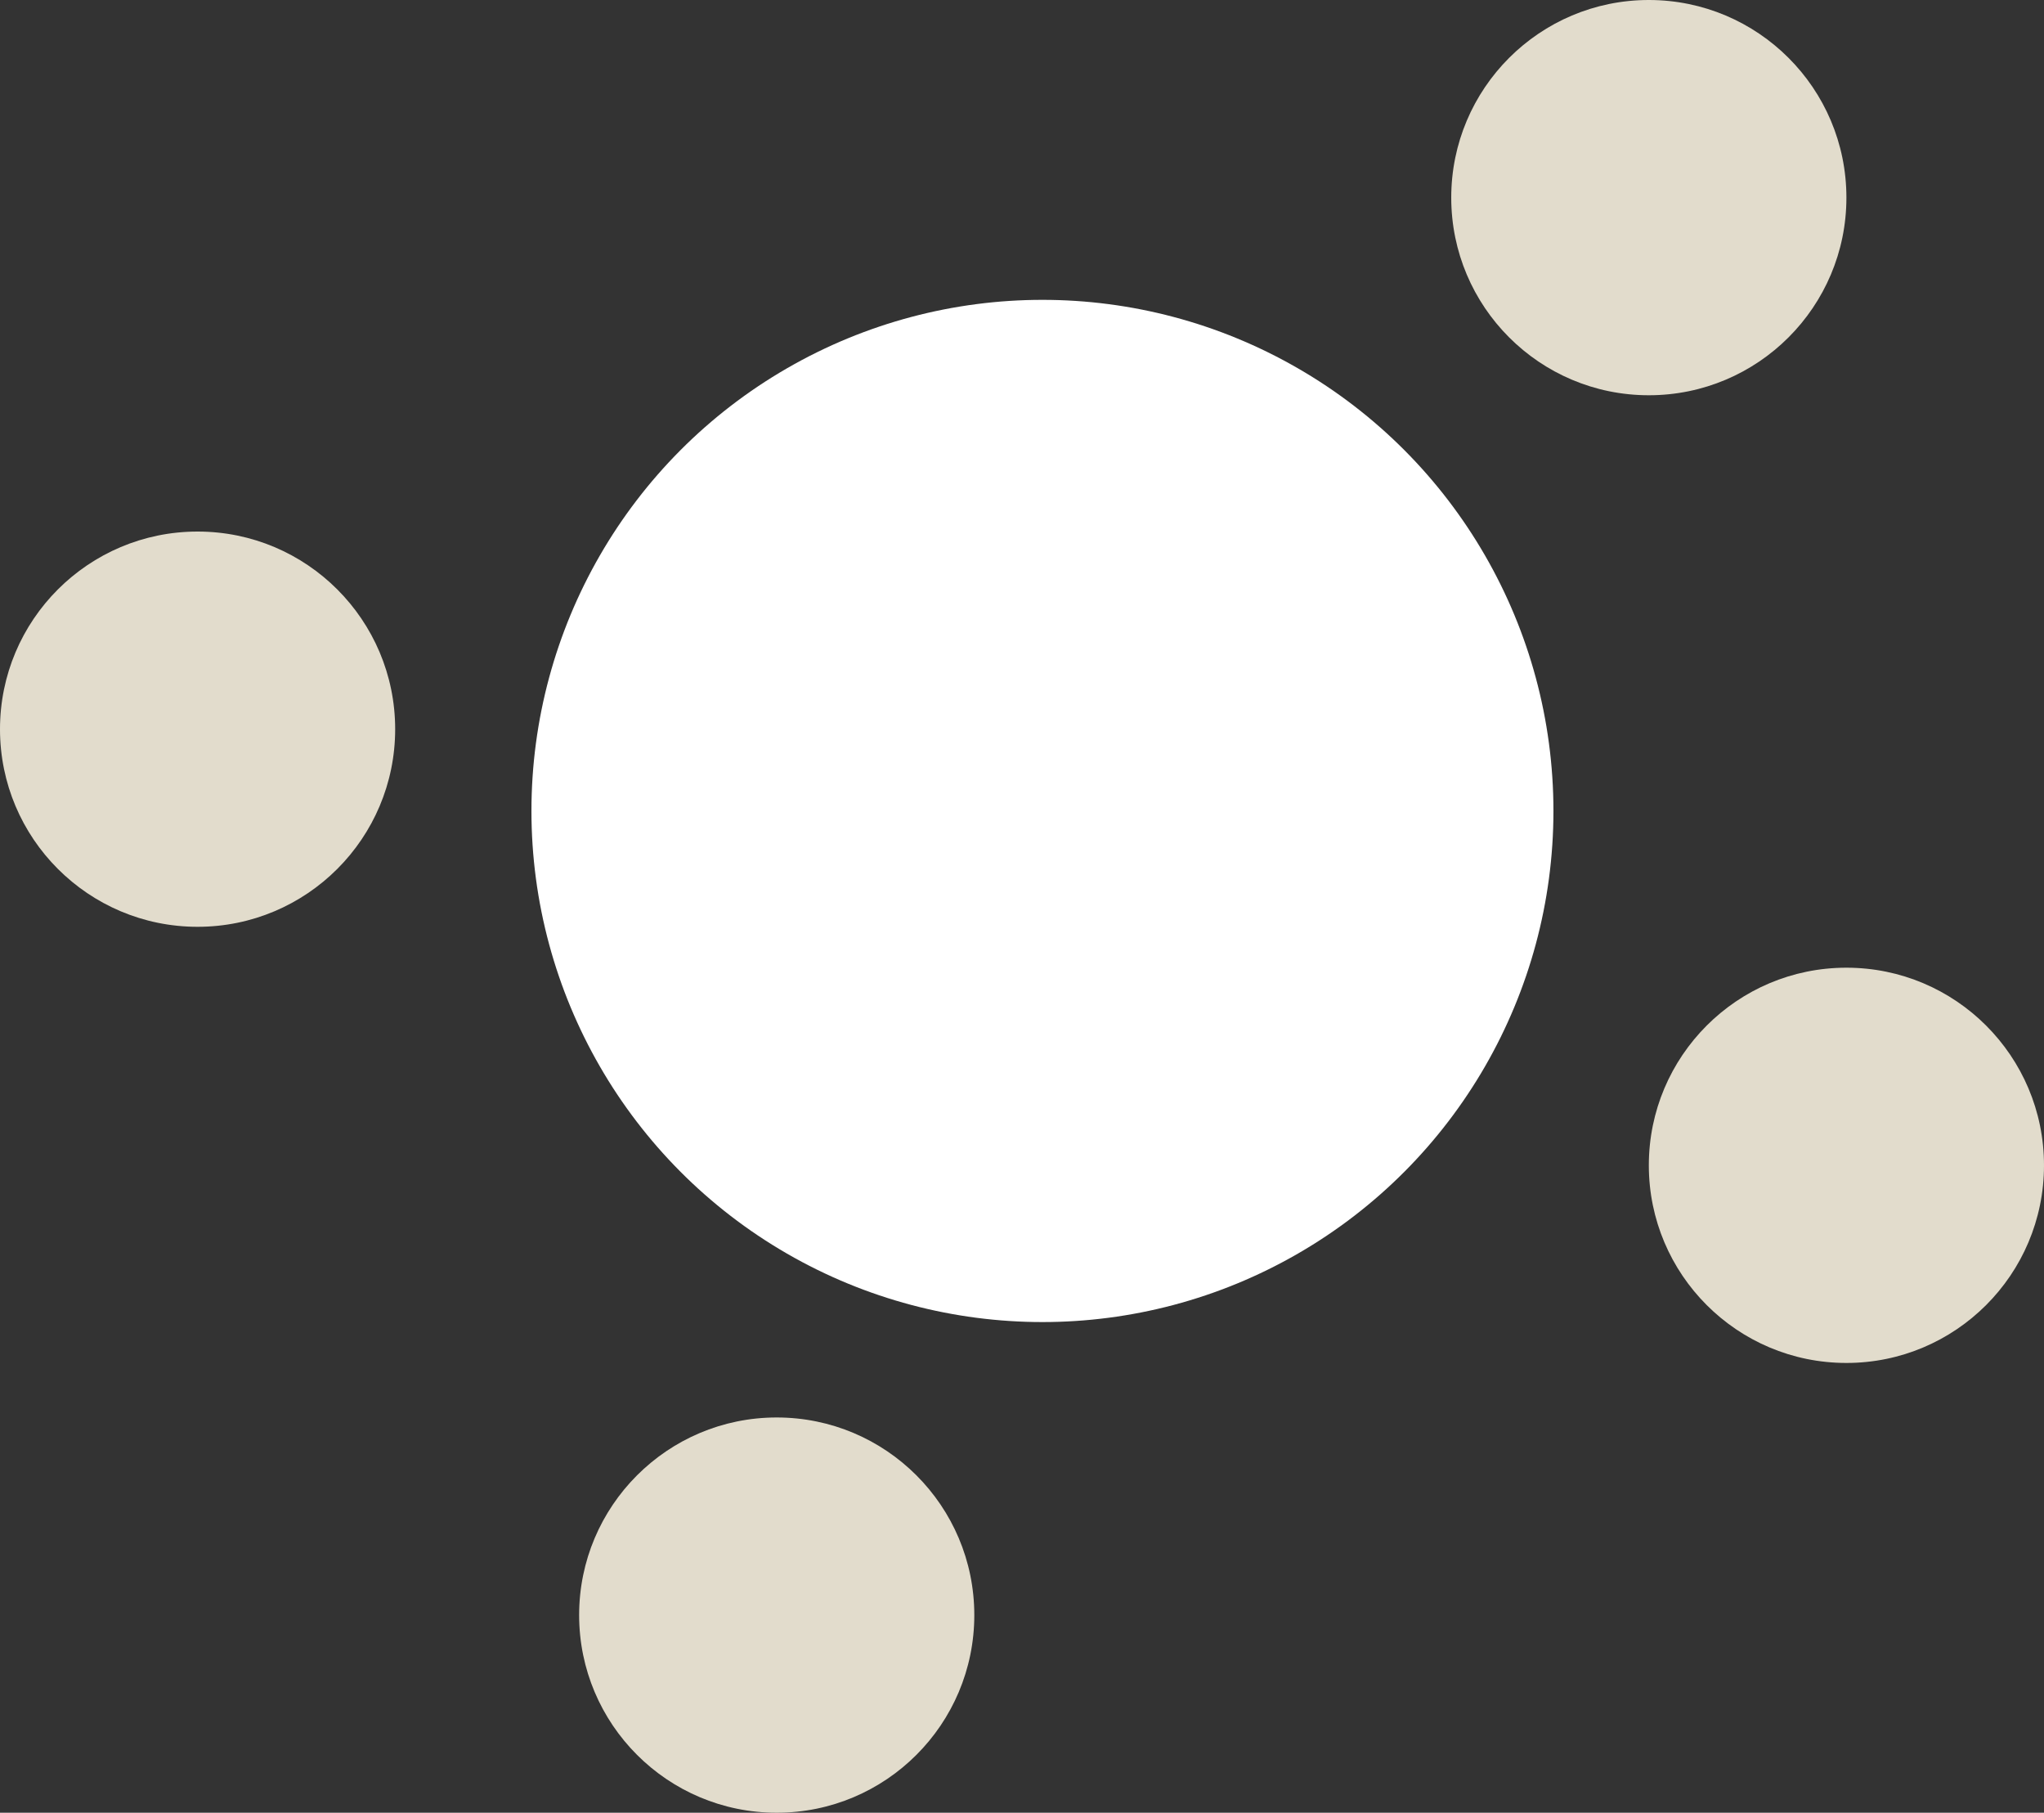
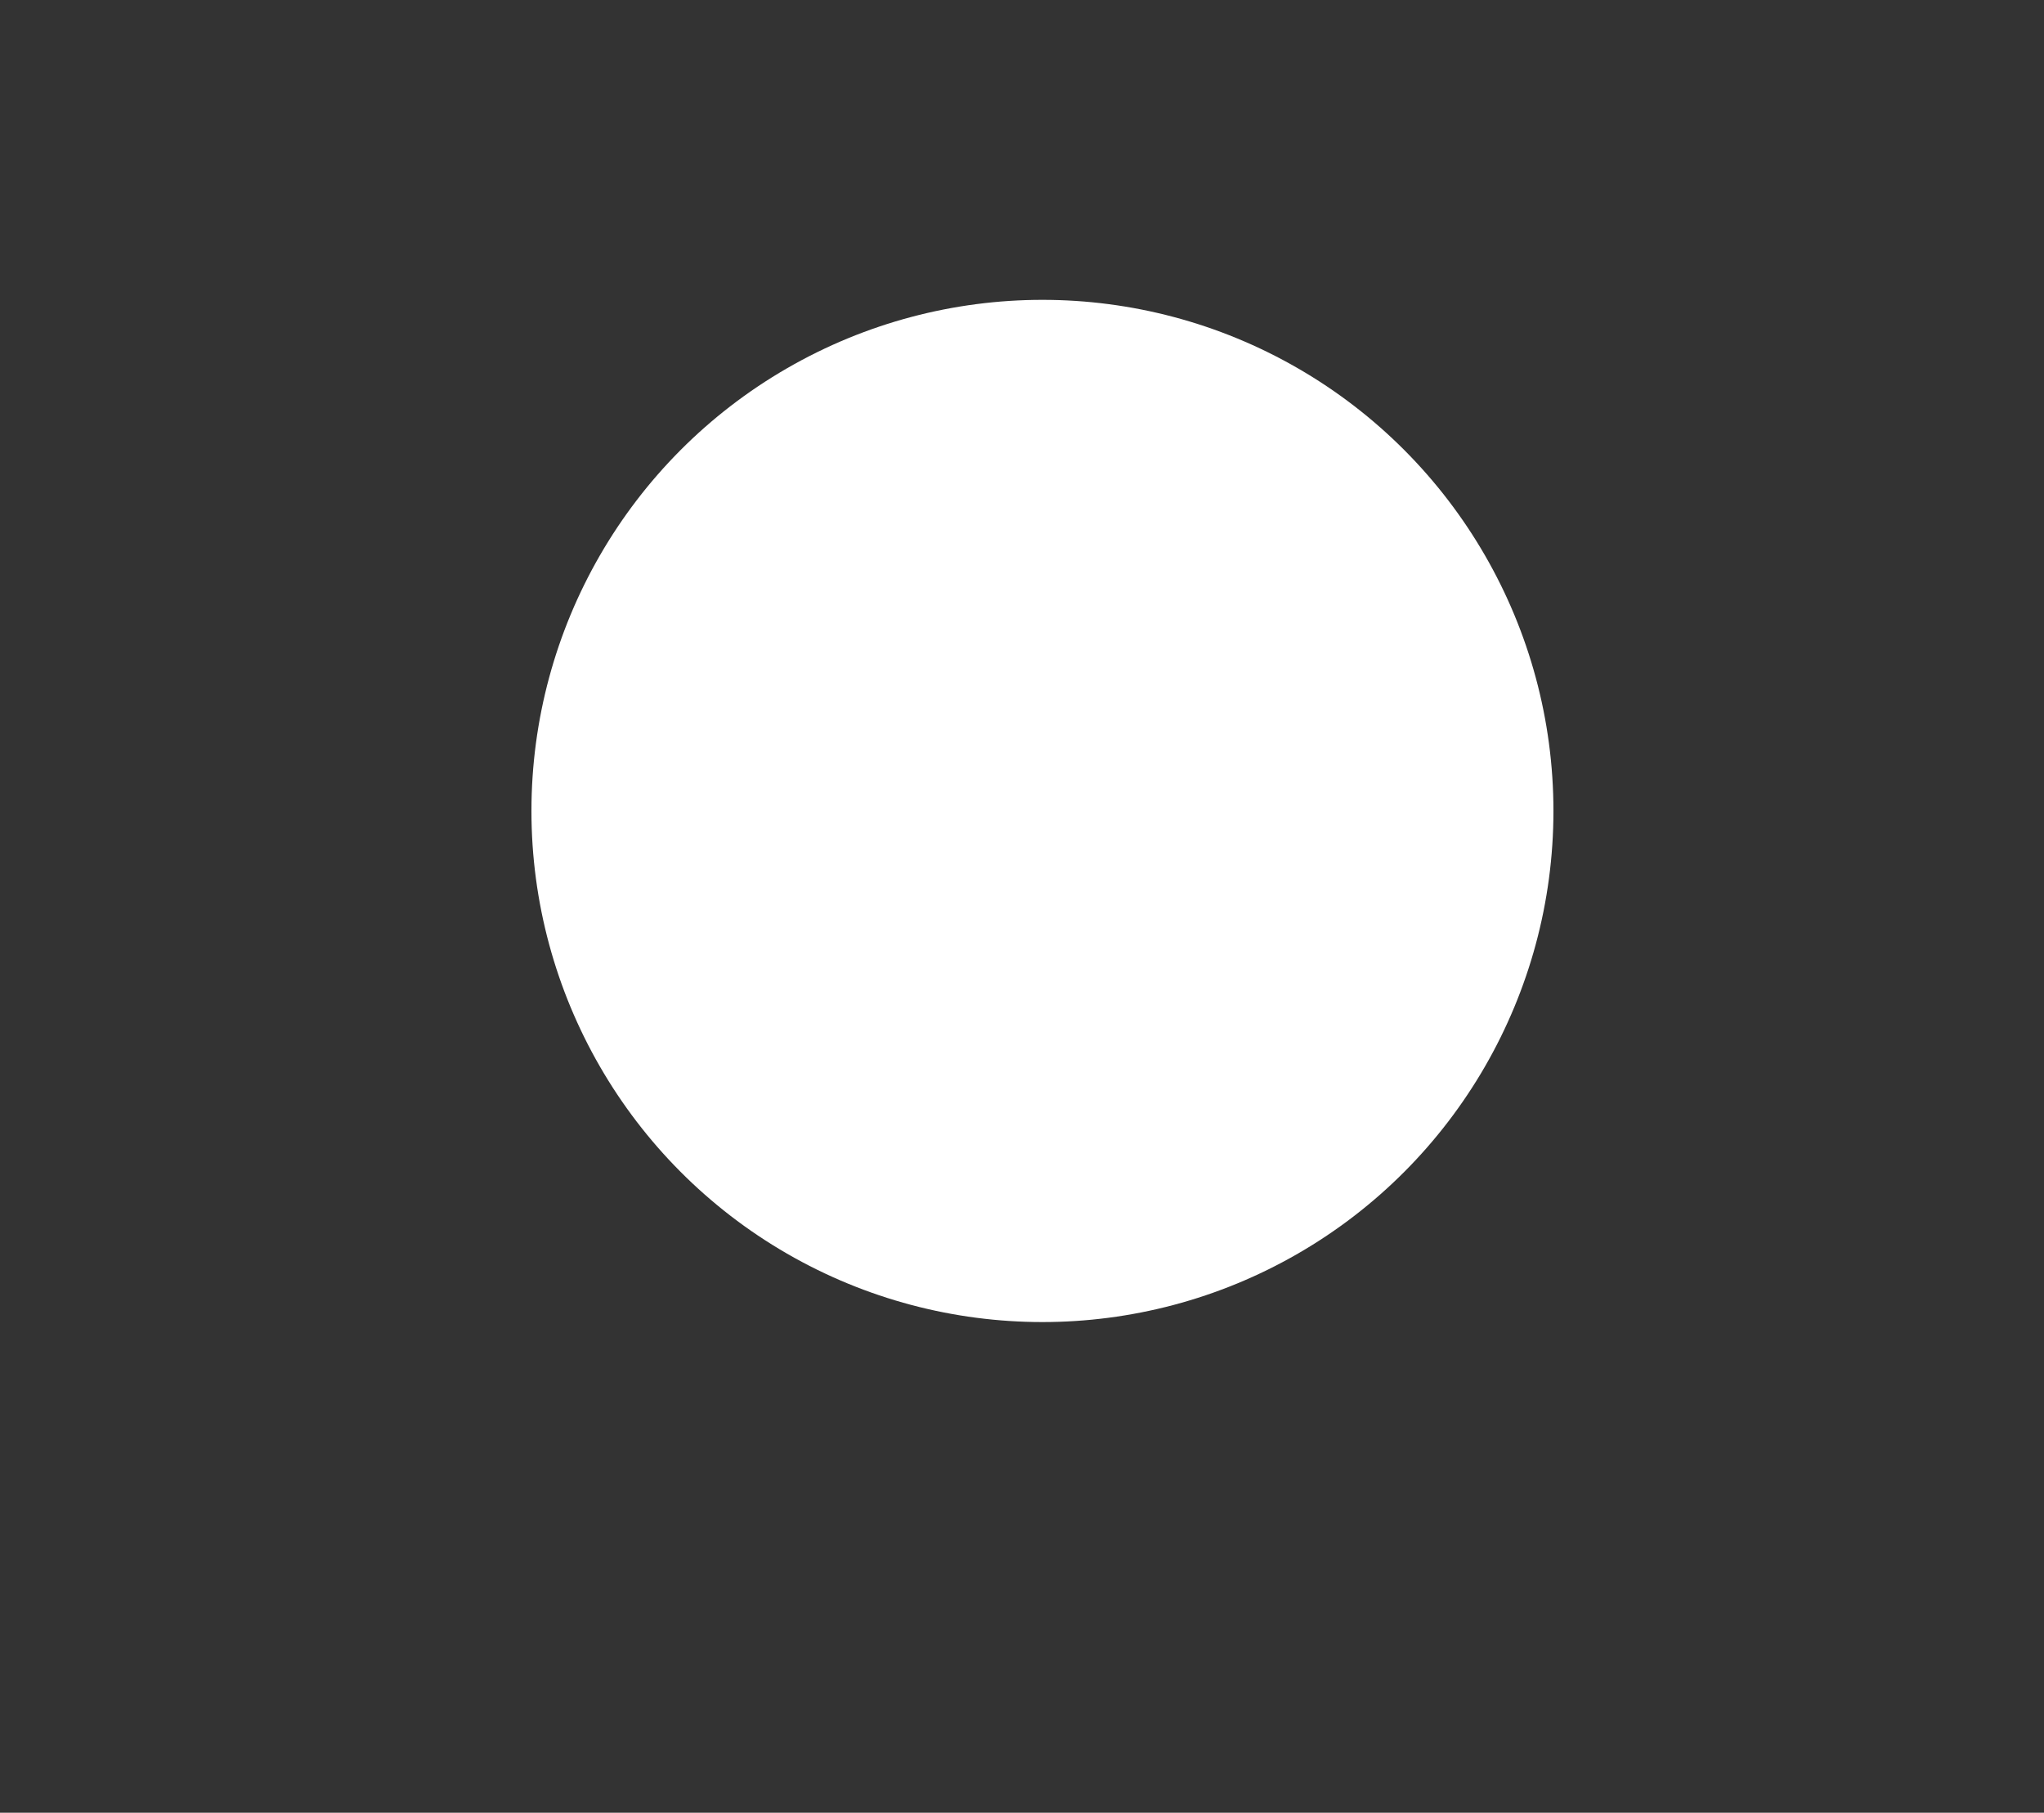
<svg xmlns="http://www.w3.org/2000/svg" width="300" height="266" viewBox="0 0 300 266" fill="none">
  <rect x="0" y="0" width="300" height="266" fill="#333333" stroke="none" />
  <circle cx="153" cy="119" r="75" fill="white" />
-   <circle cx="29" cy="107" r="29" fill="#E2DCCC" />
-   <circle cx="114" cy="237" r="29" fill="#E2DCCC" />
-   <circle cx="271" cy="171" r="29" fill="#E2DCCC" />
-   <circle cx="242" cy="29" r="29" fill="#E2DCCC" />
</svg>